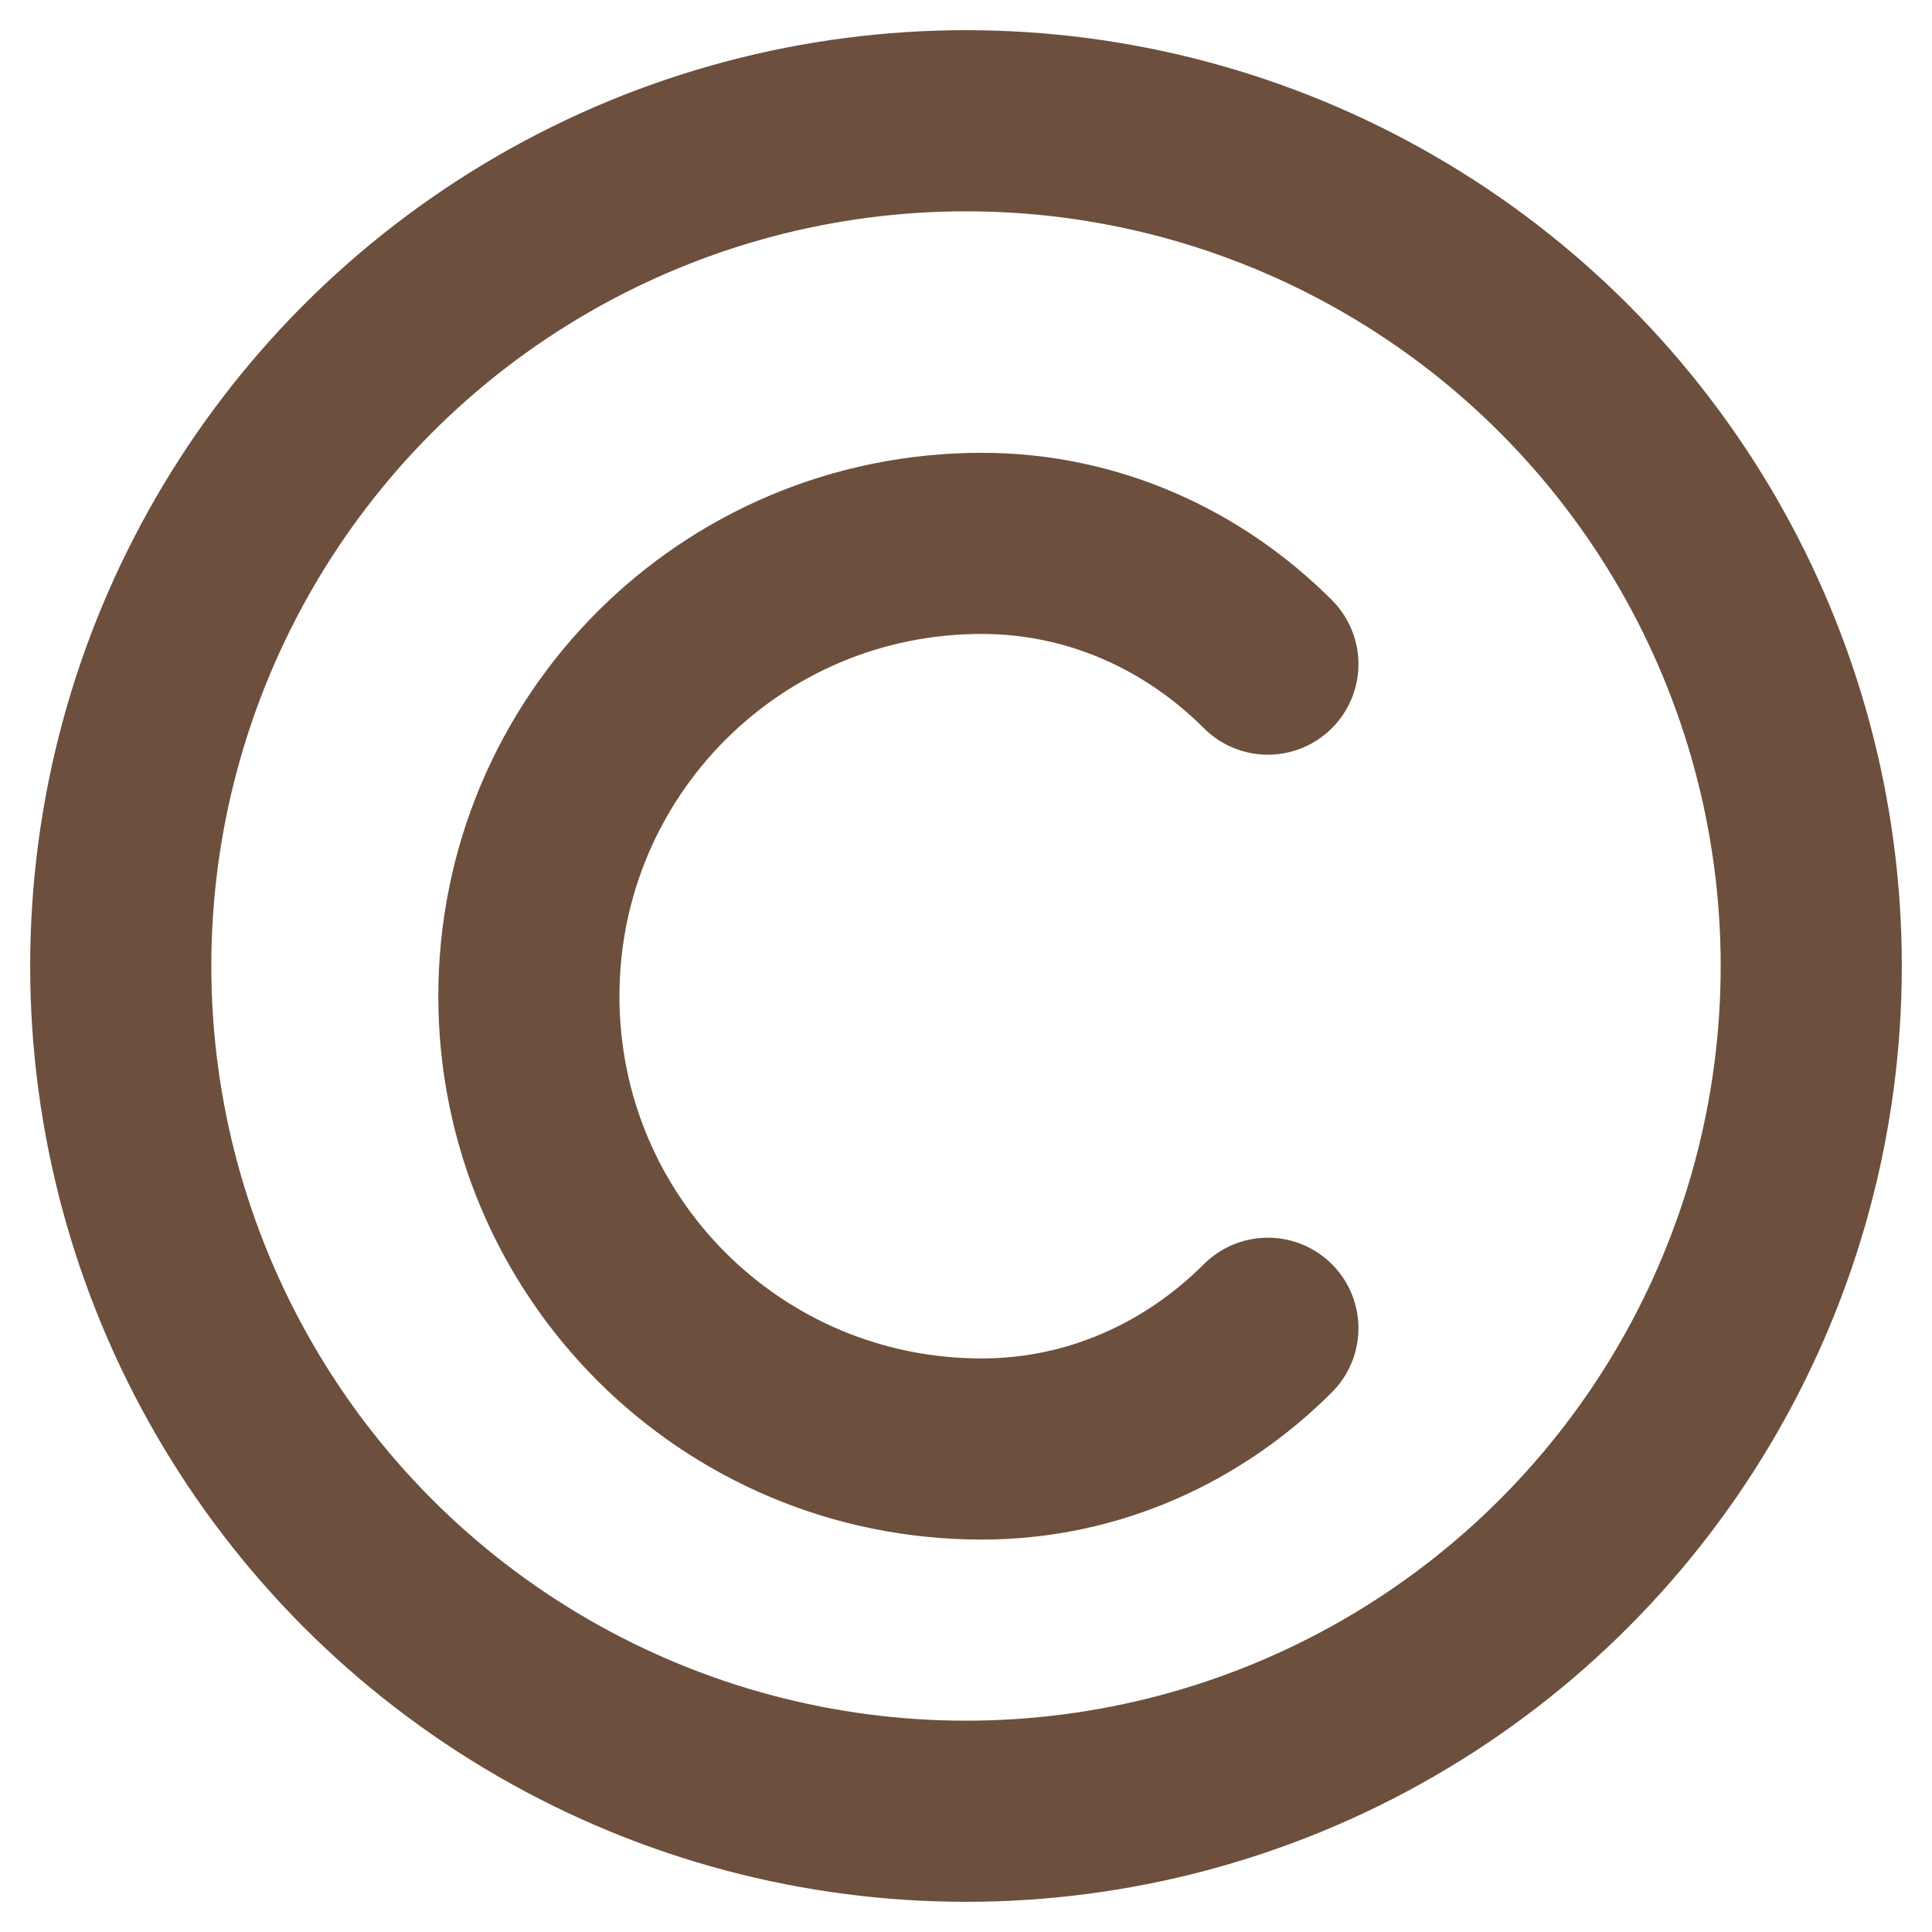
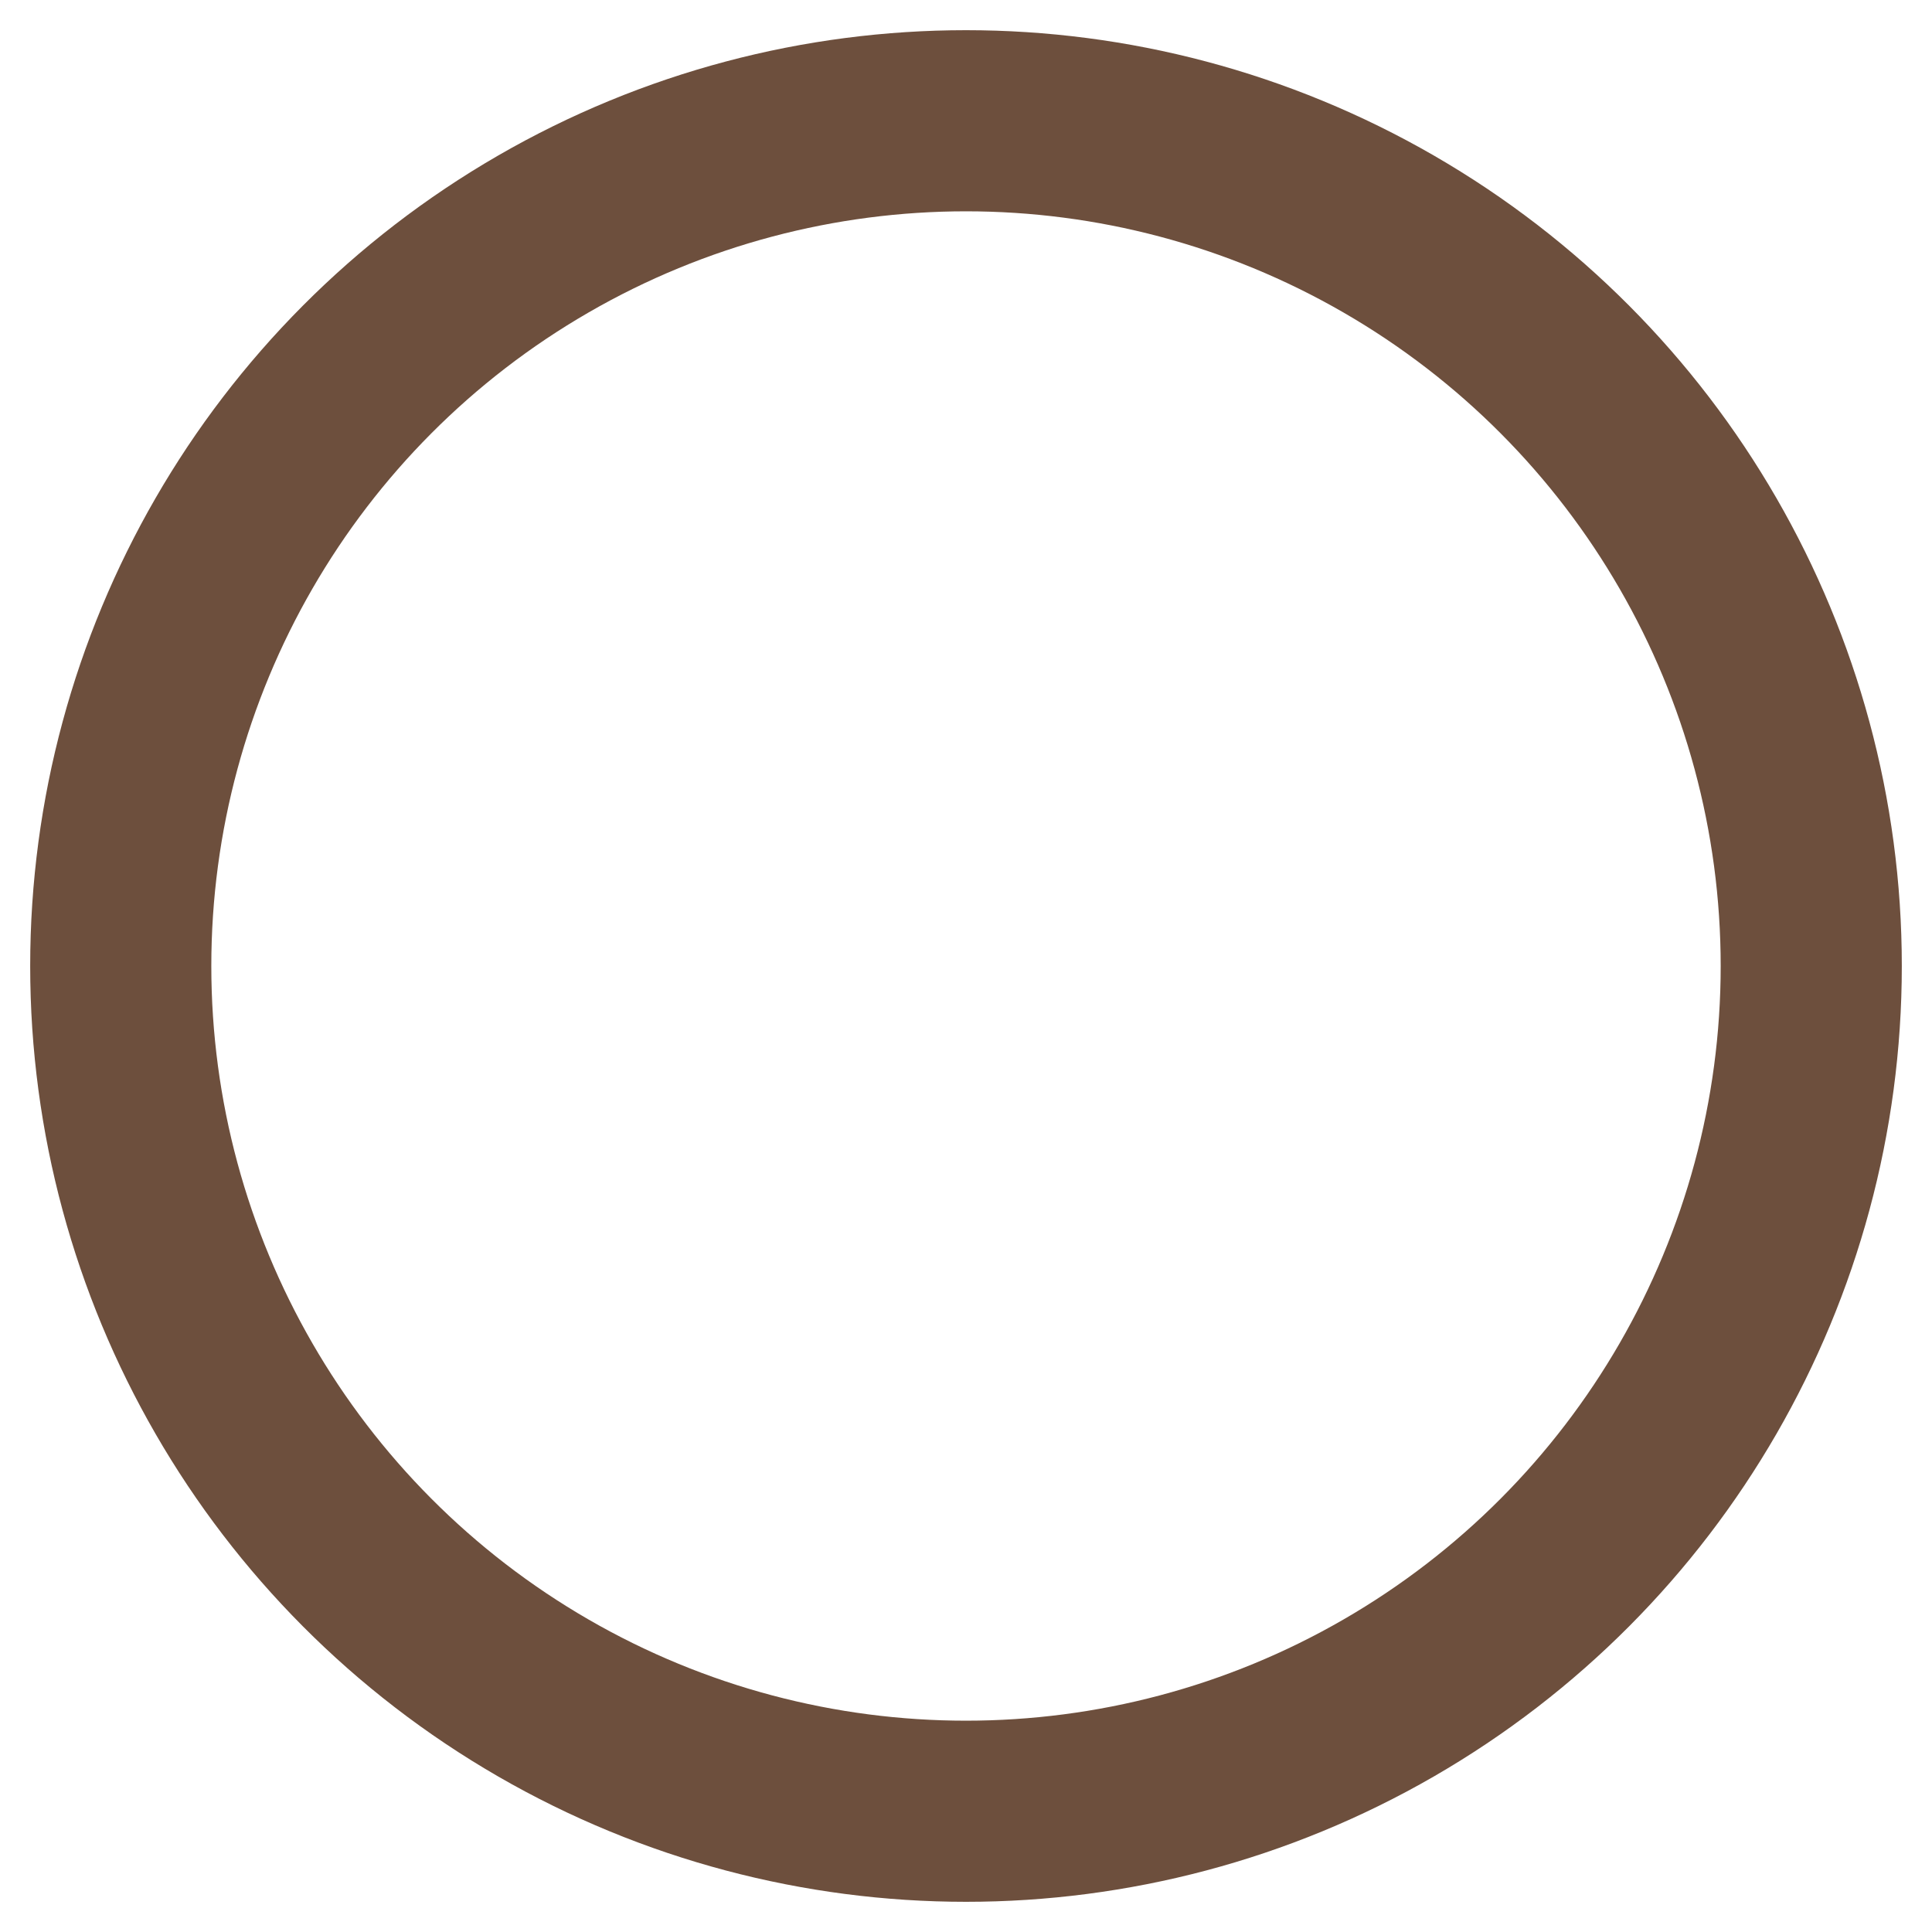
<svg xmlns="http://www.w3.org/2000/svg" width="16" height="16" viewBox="0 0 16 16" fill="none">
  <circle cx="8" cy="8" r="7" stroke="#6d4f3d" stroke-width="1.5" />
-   <path d="M10.5 5.5C9.89 4.89 9.06 4.5 8.13 4.5C6.05 4.5 4.38 6.18 4.38 8.25C4.38 10.32 6.05 12 8.13 12C9.06 12 9.89 11.61 10.5 11" stroke="#6d4f3d" stroke-width="1.5" stroke-linecap="round" />
</svg>